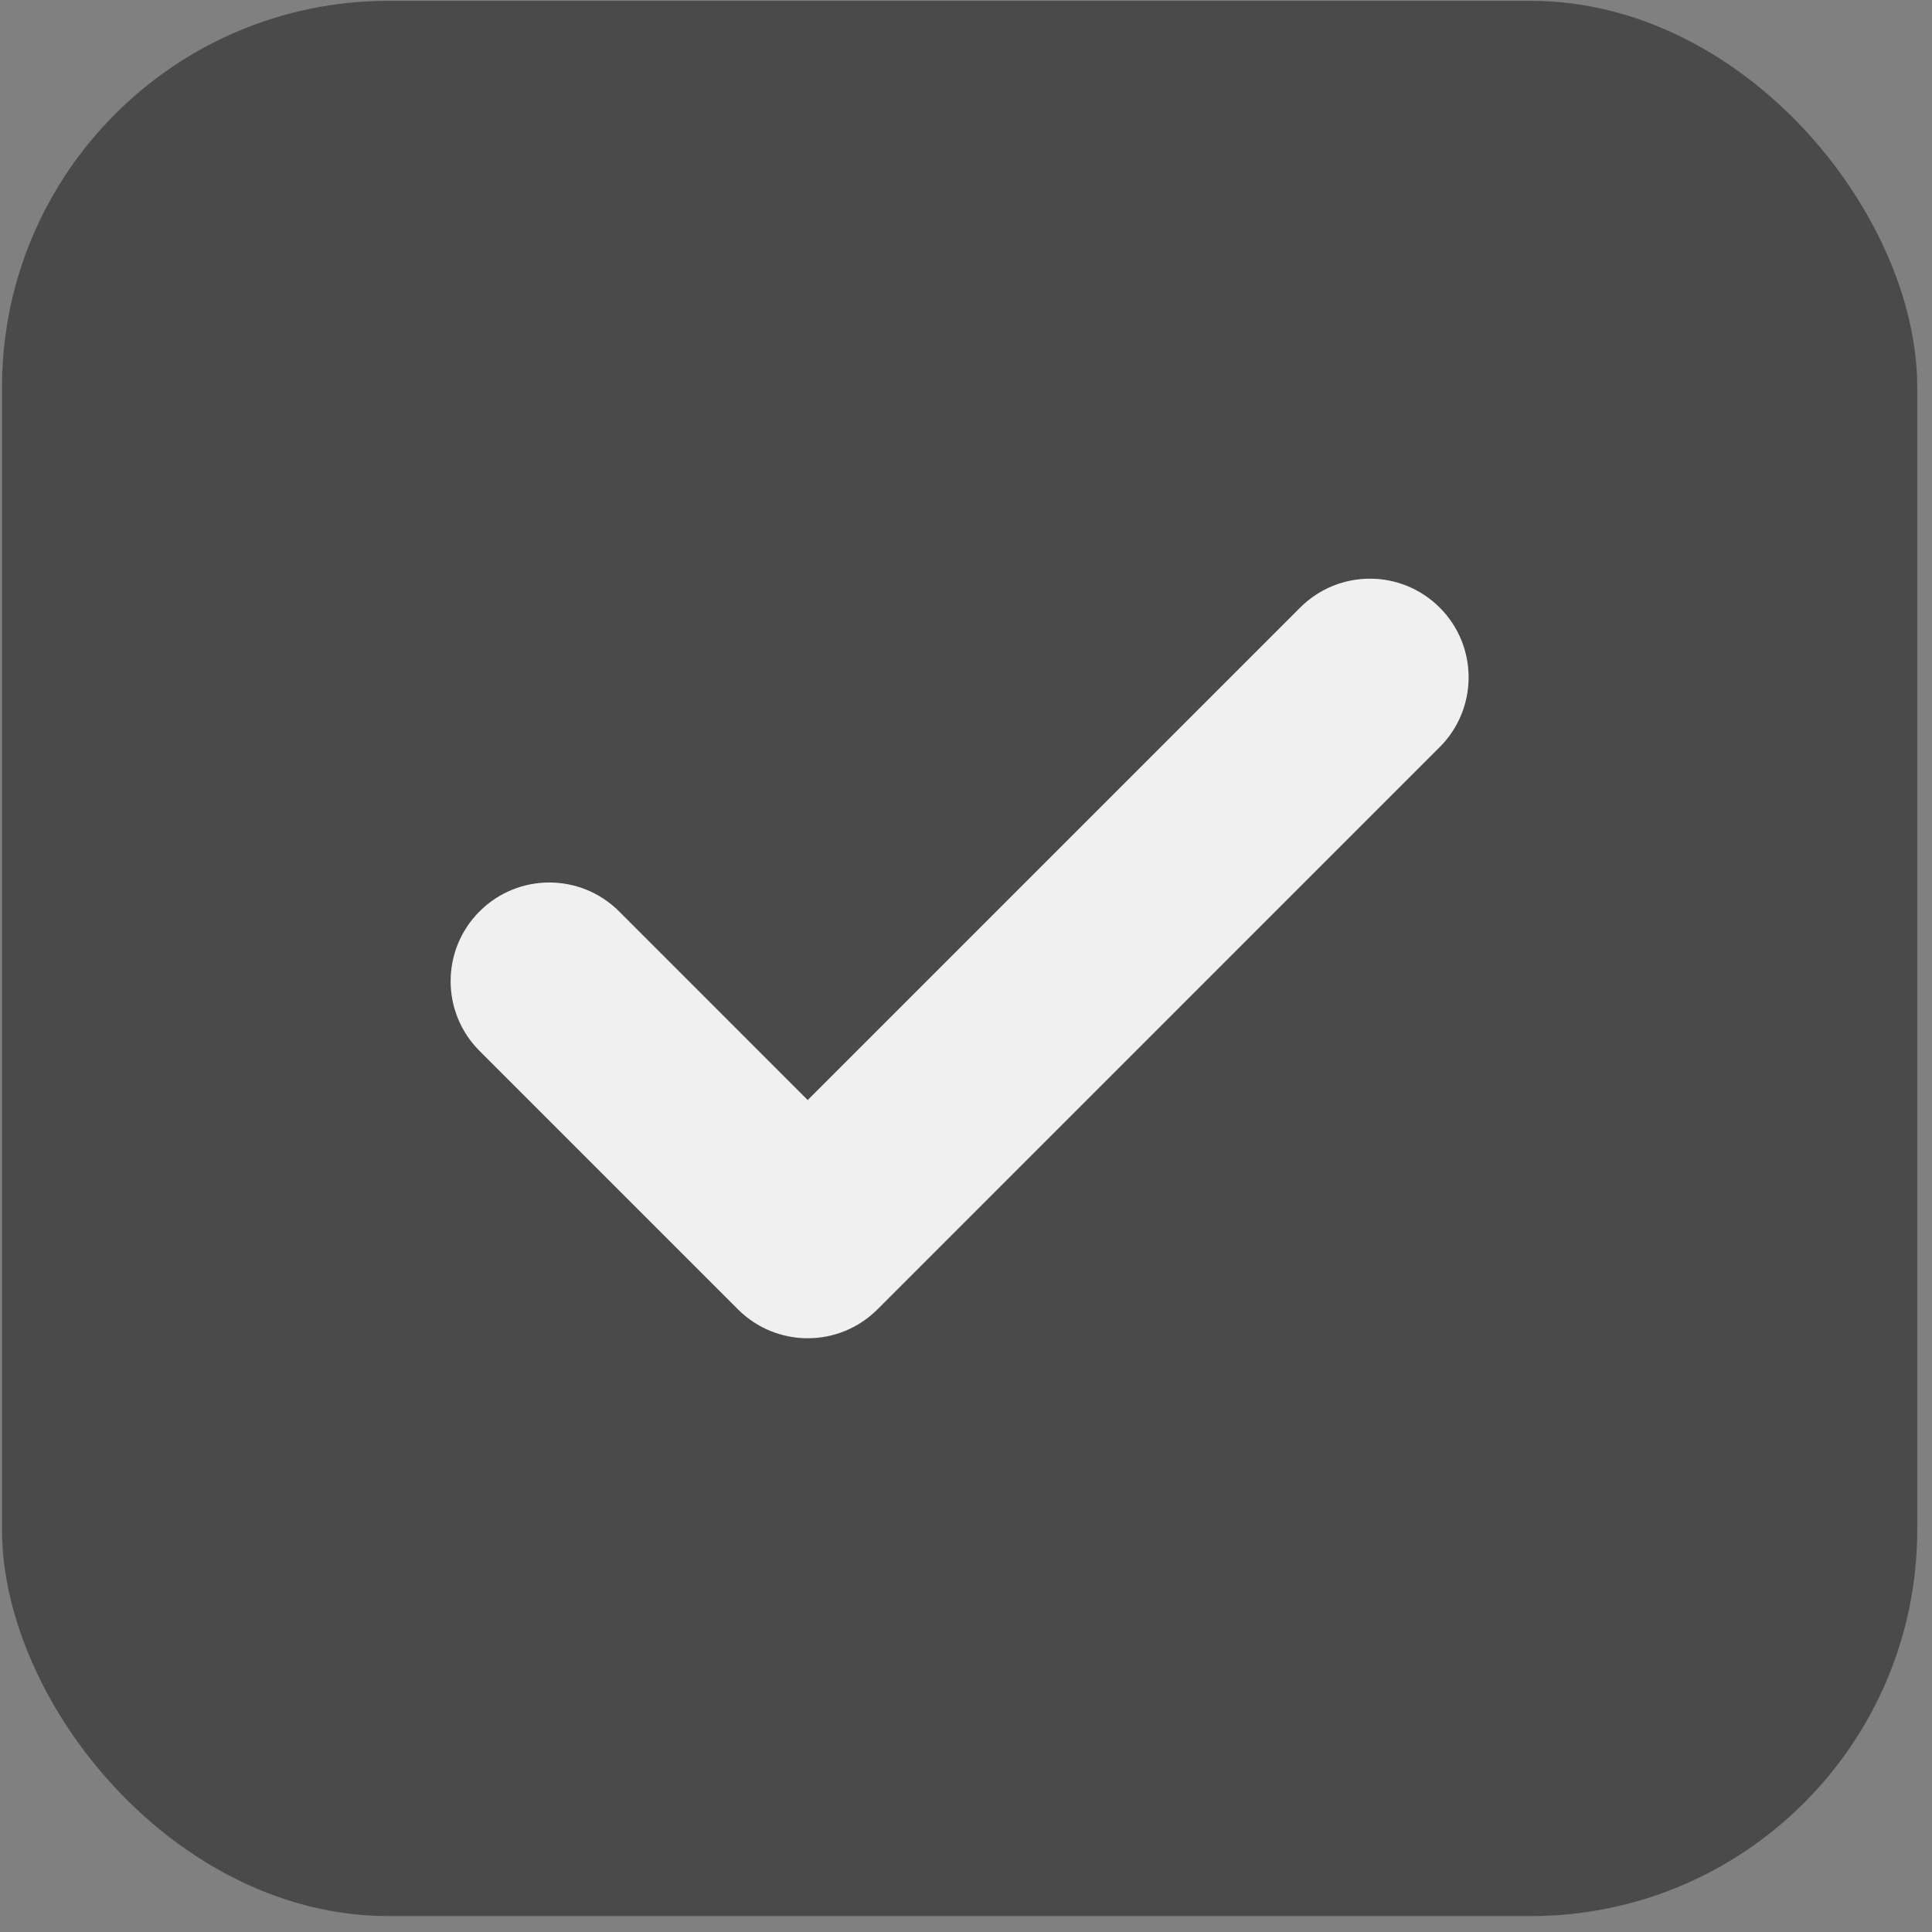
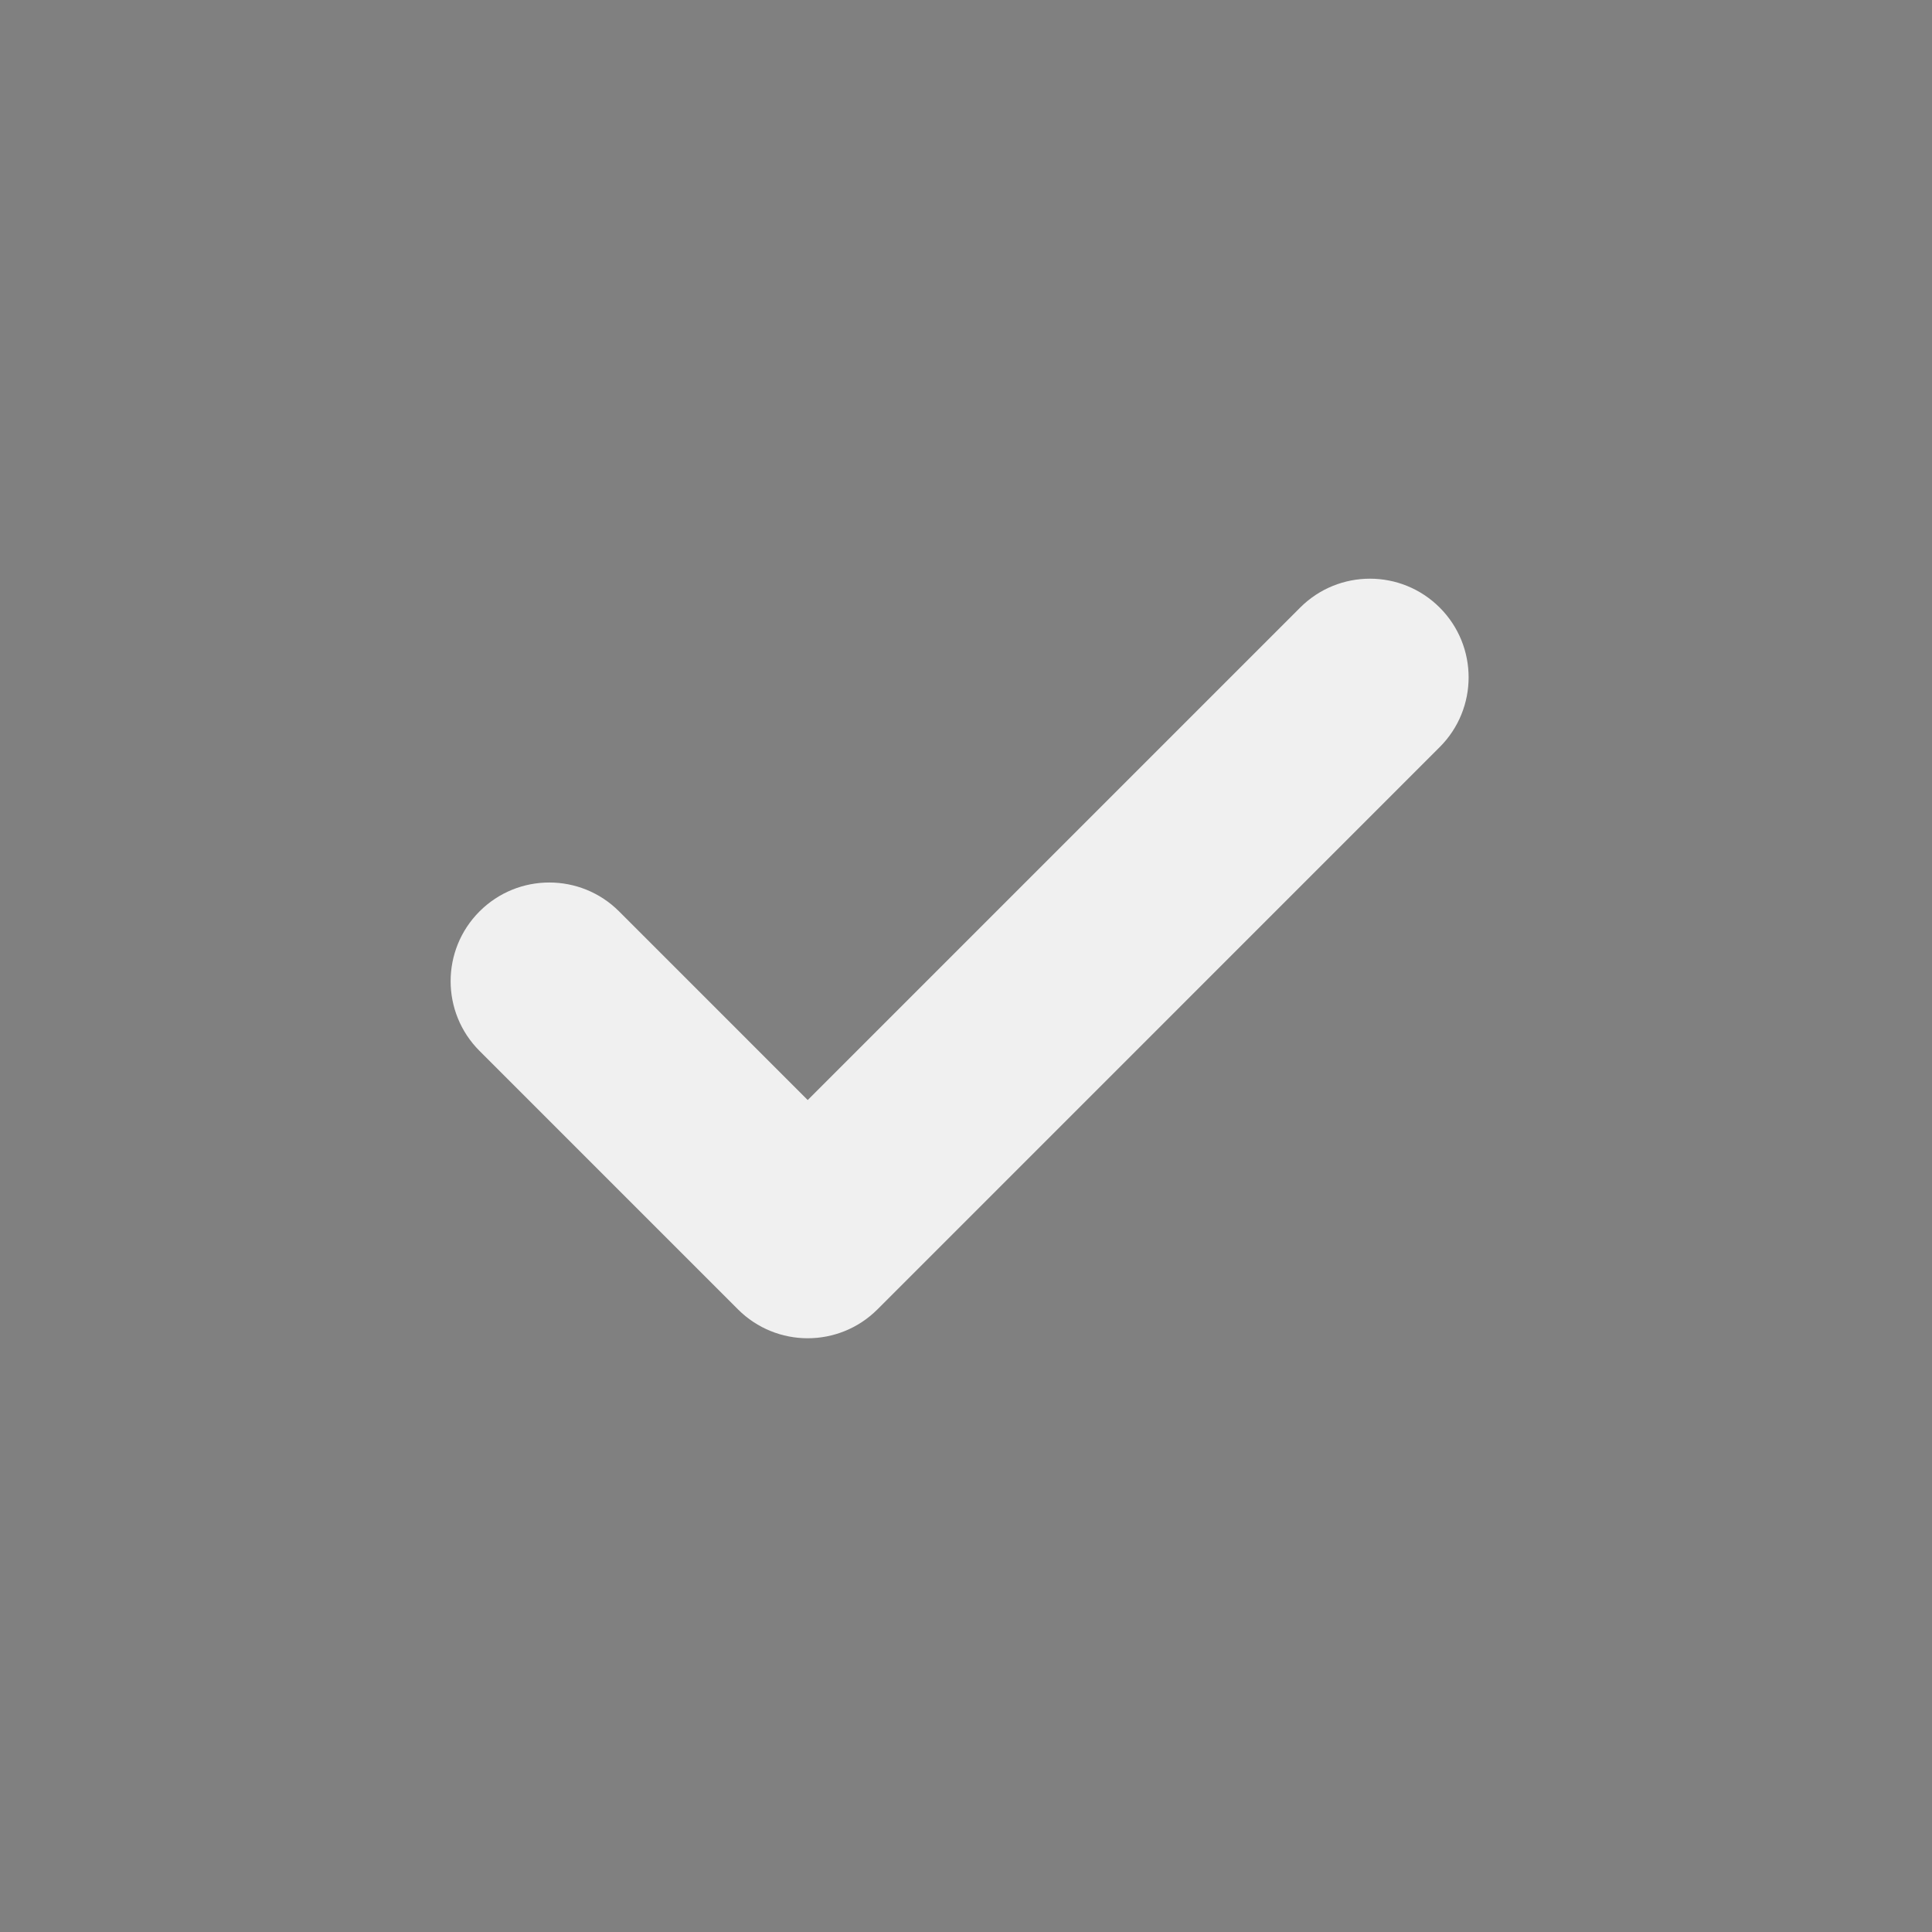
<svg xmlns="http://www.w3.org/2000/svg" width="90" height="90" viewBox="0 0 90 90" fill="none">
  <rect x="0" y="0" width="90" height="90" fill="#808080" stroke="none" />
-   <rect x="0.094" y="0.039" width="89.219" height="89.219" rx="18" fill="#4A4A4A" />
  <path d="M67.067 28.303C65.272 26.509 62.363 26.509 60.567 28.303L37.626 51.244L28.839 42.456C27.044 40.662 24.133 40.662 22.339 42.456C20.543 44.252 20.543 47.161 22.339 48.956L34.376 60.994C35.274 61.892 36.45 62.341 37.626 62.341C38.803 62.341 39.979 61.892 40.877 60.994L67.067 34.803C68.863 33.008 68.863 30.098 67.067 28.303Z" fill="#F0F0F0" />
</svg>